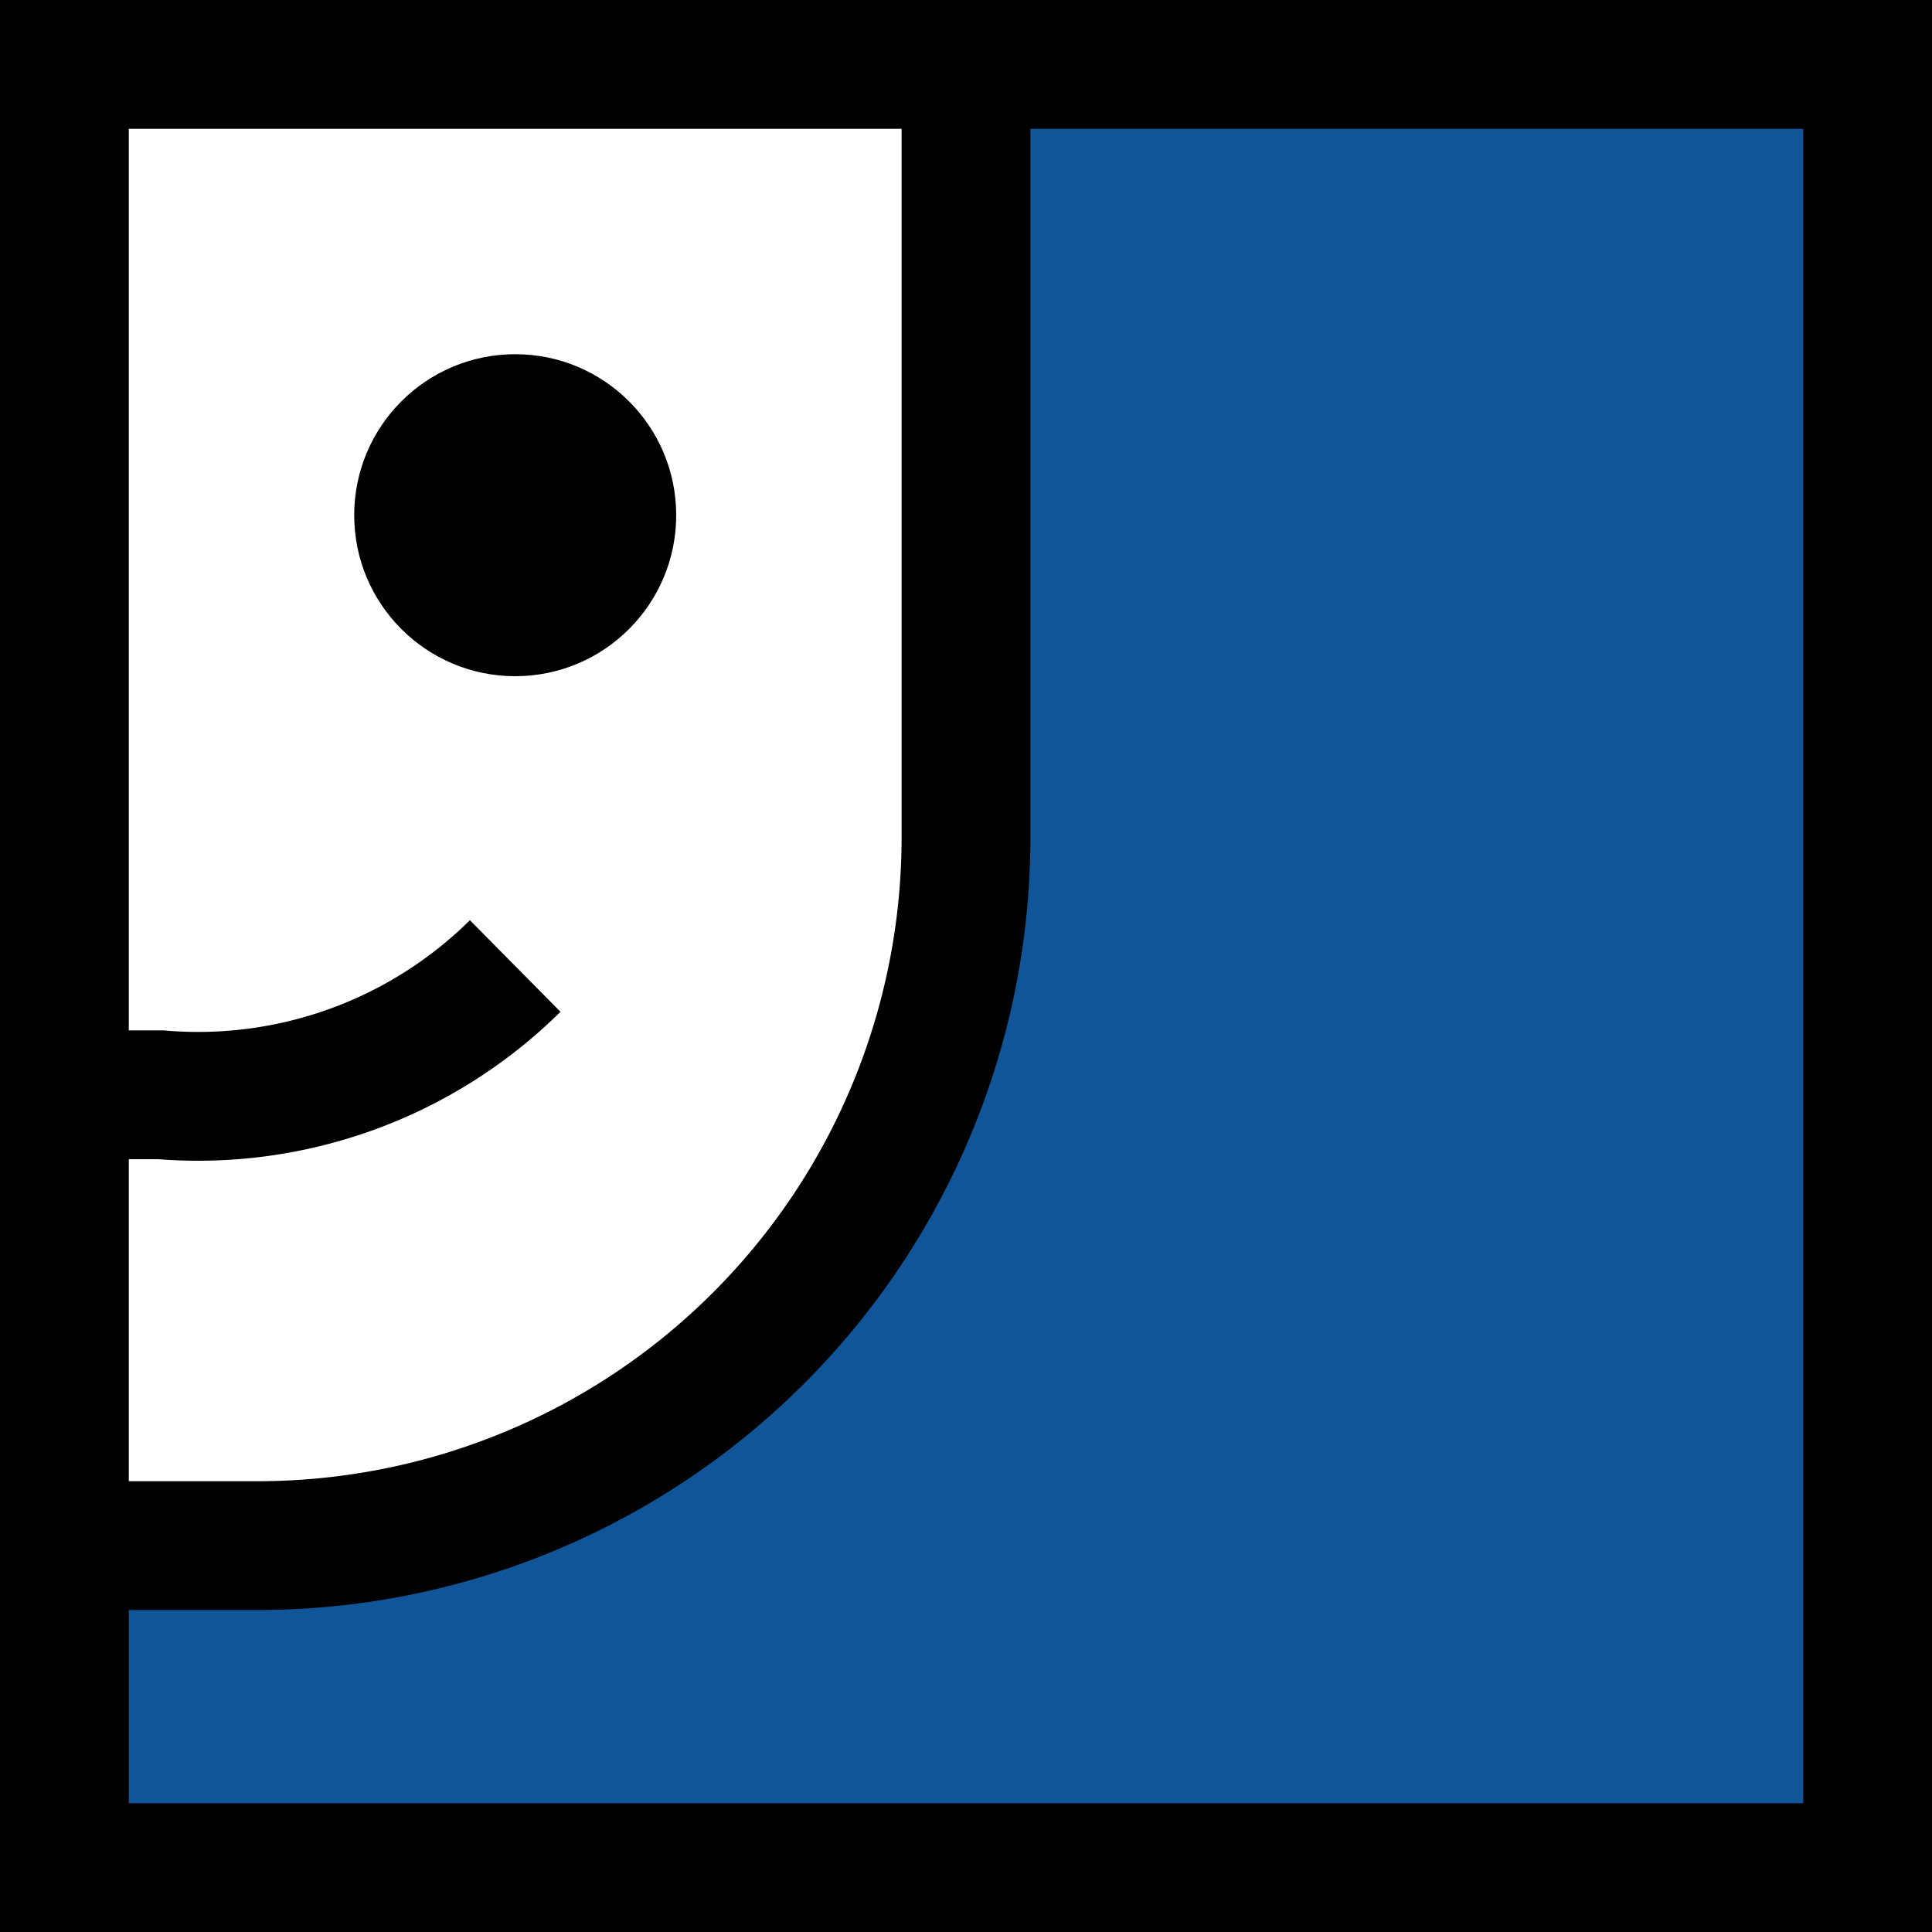
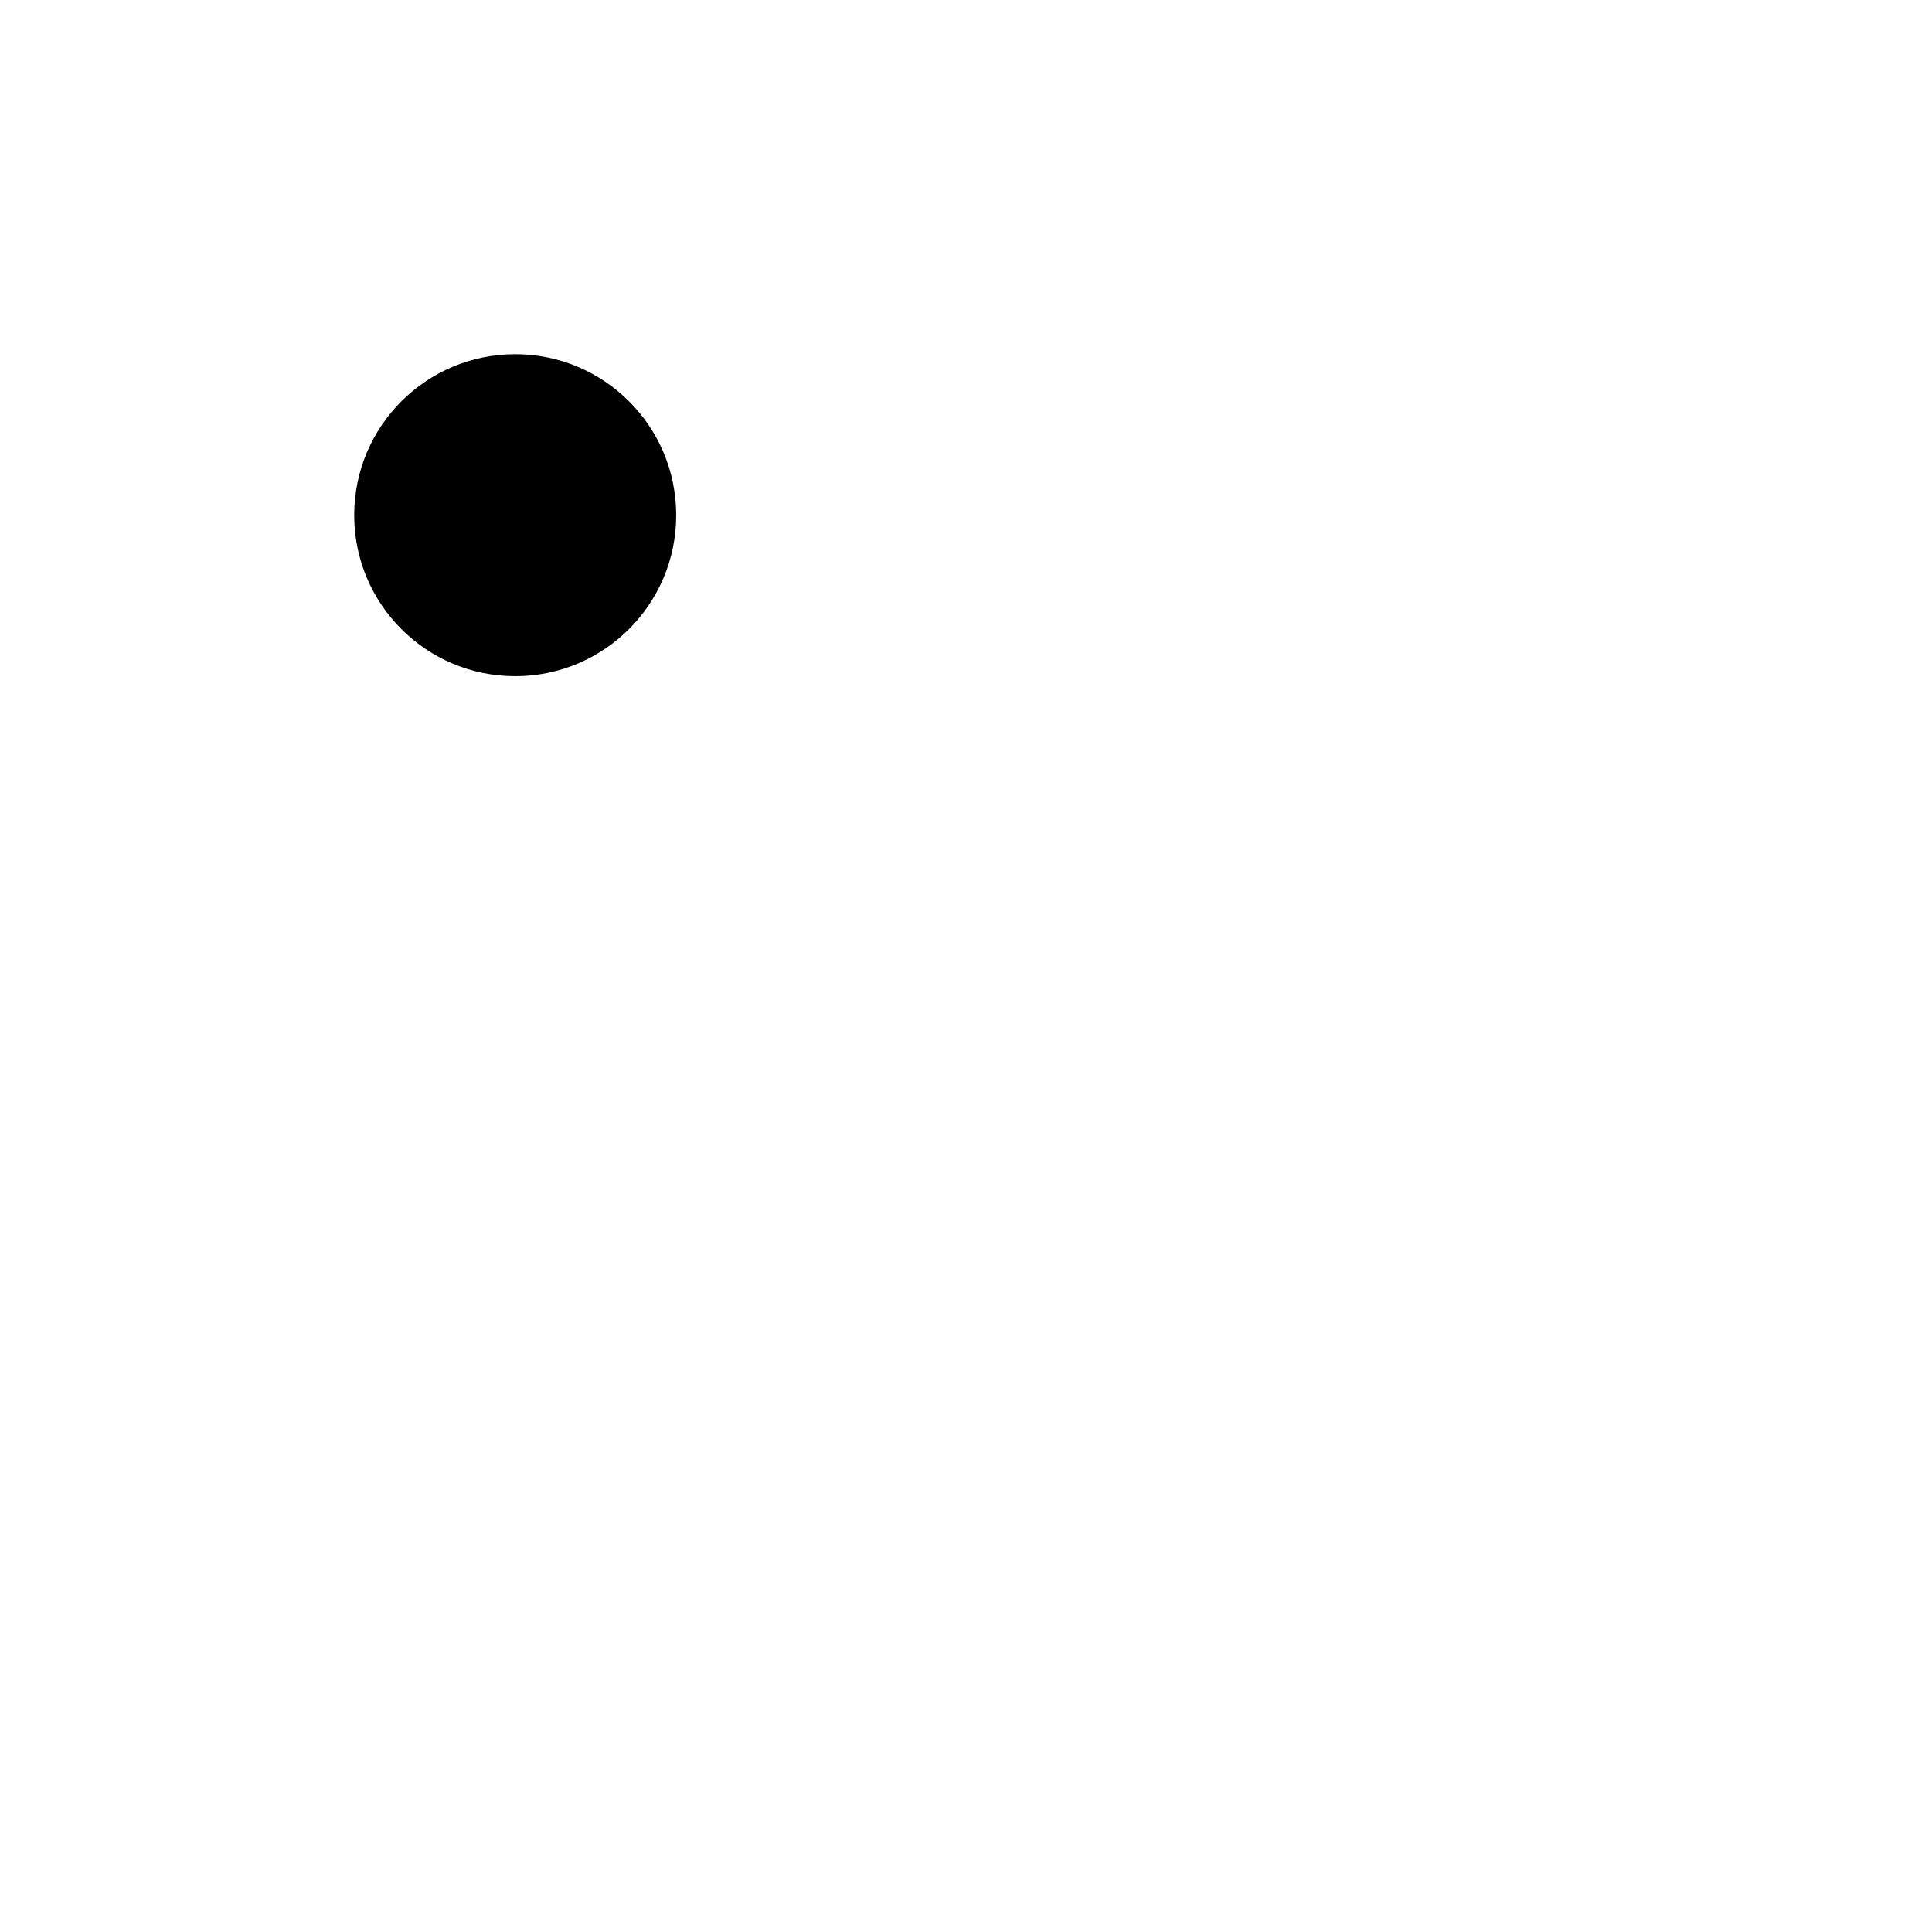
<svg xmlns="http://www.w3.org/2000/svg" width="600" height="600" viewBox="0 0 600 600">
-   <polygon points="0 0 600 0 600 600 0 600 z" fill="black" />
-   <path d="M320 40 L560 40 L560 560 L40 560 L40 500 L80 500              A240 240 1 0 0 320 260 L320 40 z" fill="#159" />
-   <path d="M40 40 L280 40 L280 260              A200 200 0 0 1 80 460              L40 460 z" fill="white" />
  <circle cx="160" cy="160" r="50" fill="black" />
-   <path d="M30 340 L50 340 A140 140 1 0 0 160 300" fill="none" stroke="black" stroke-width="40" />
</svg>